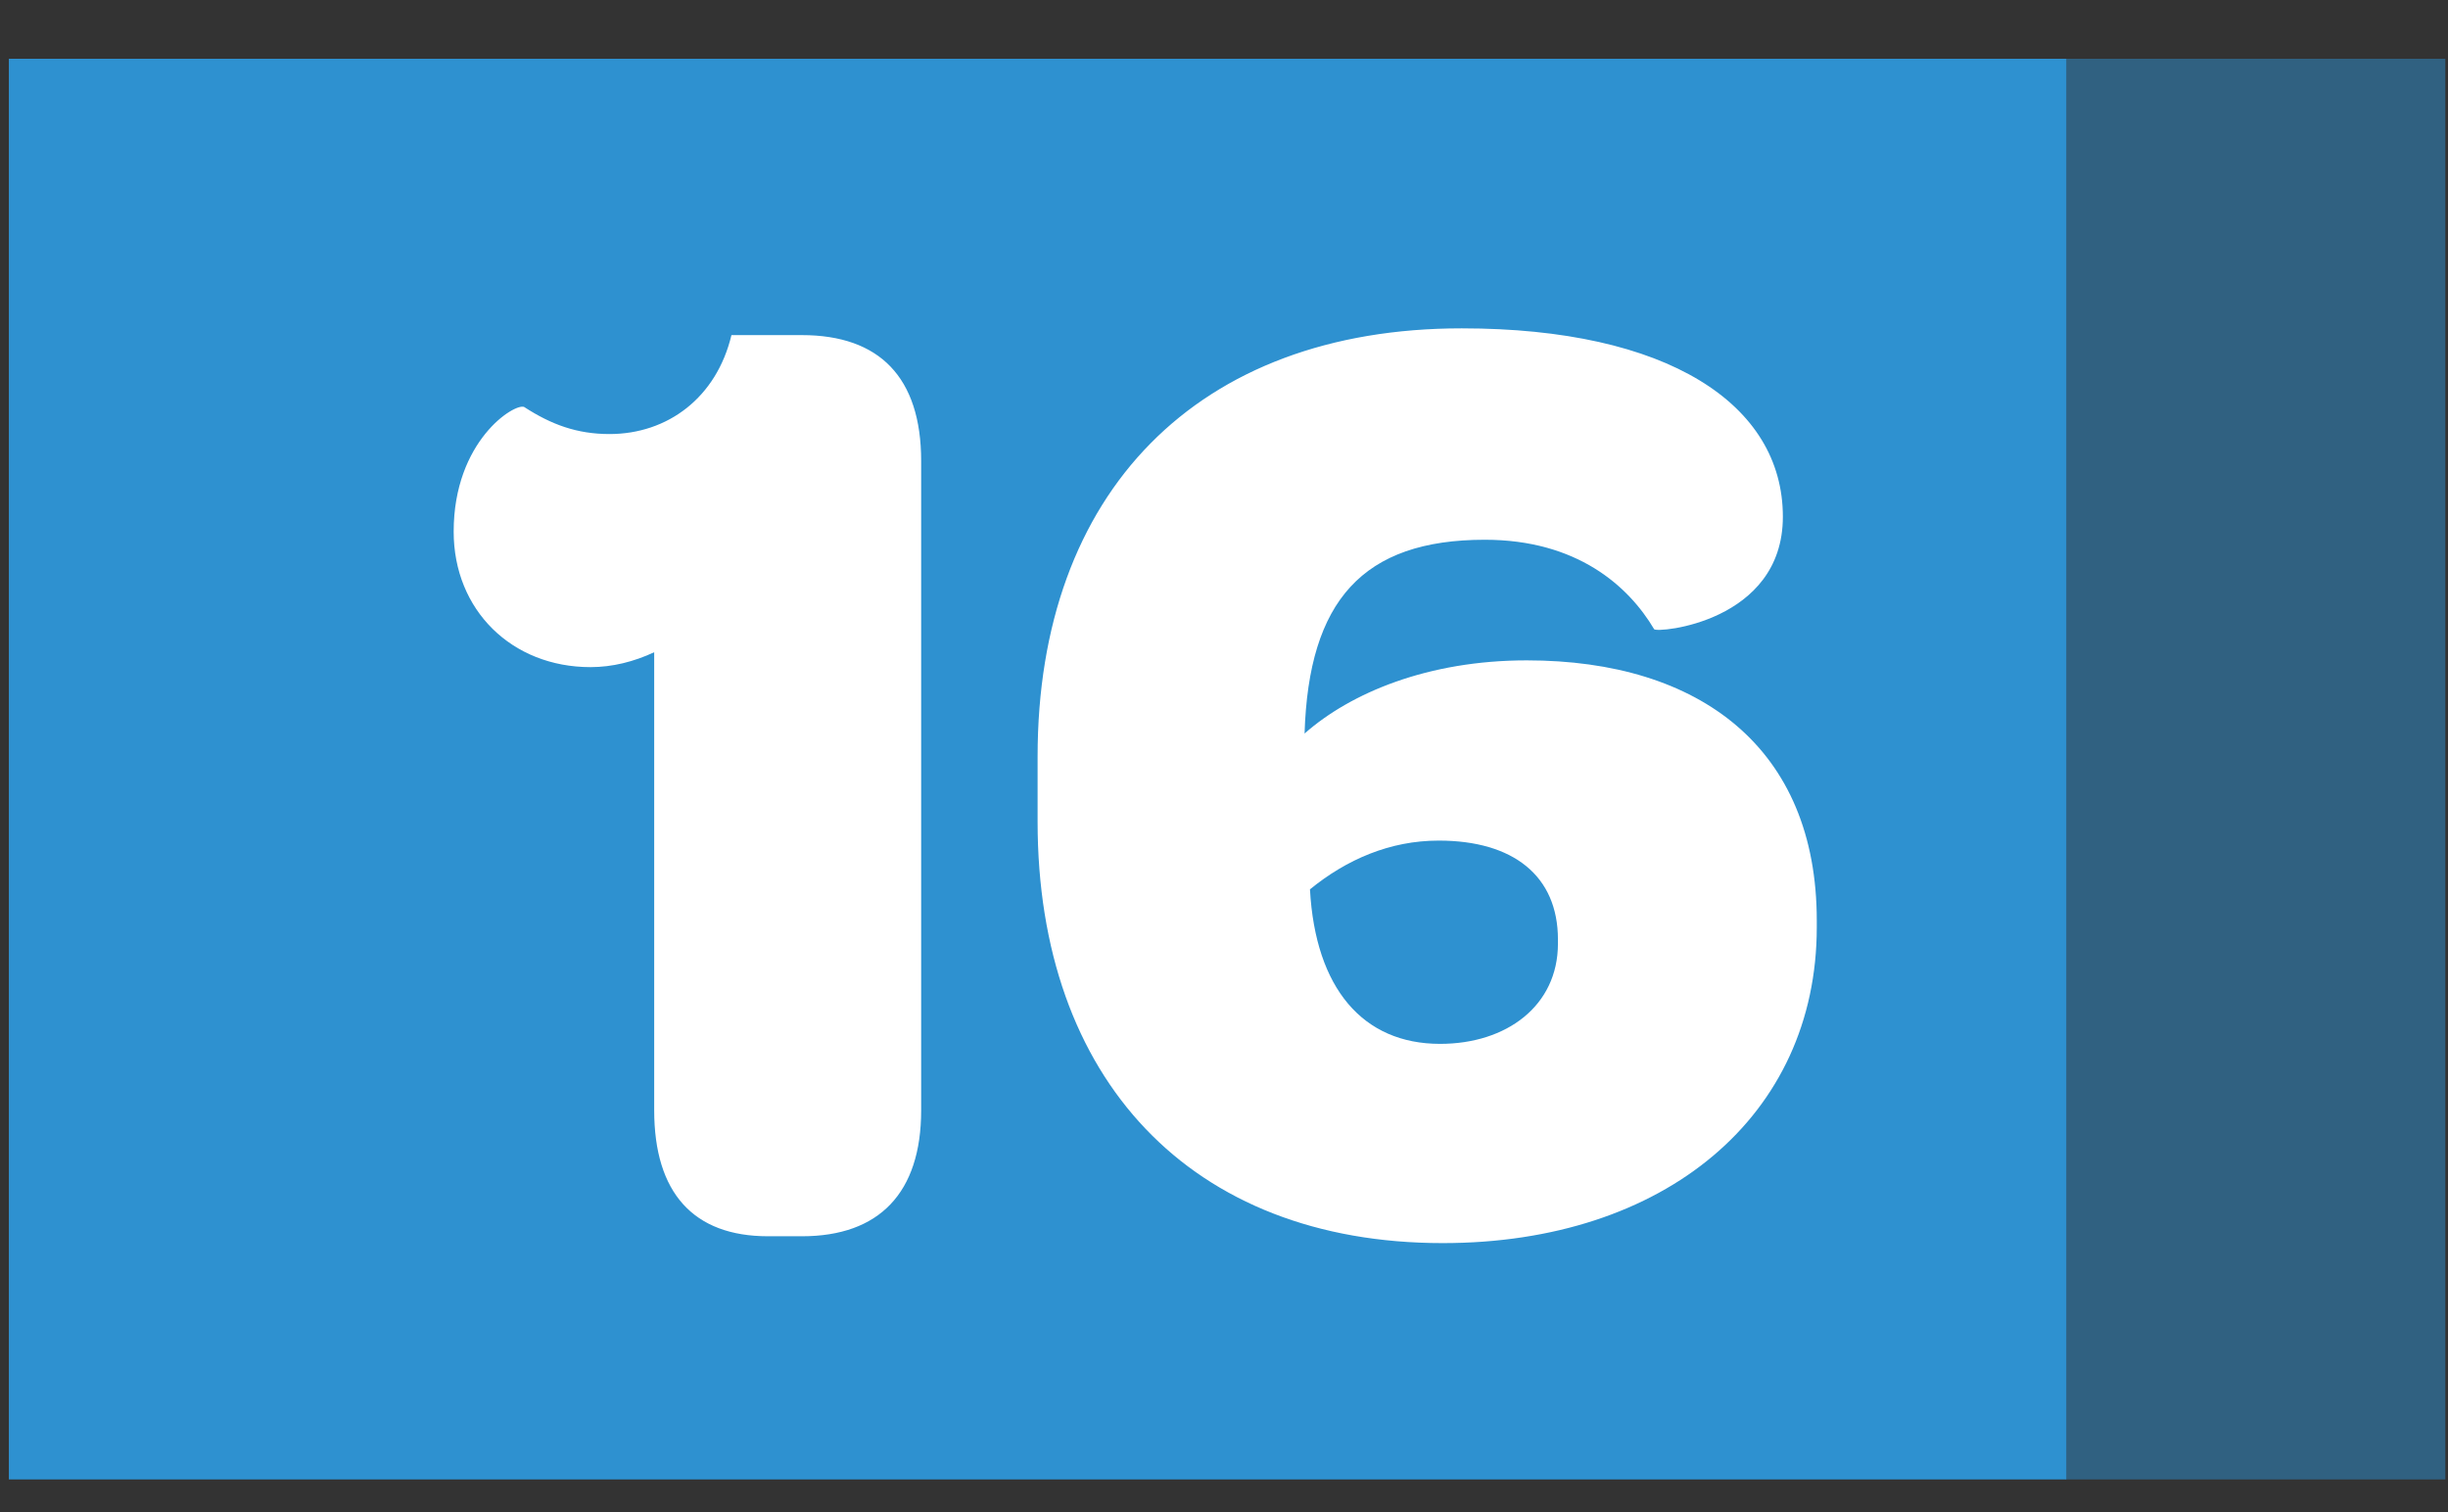
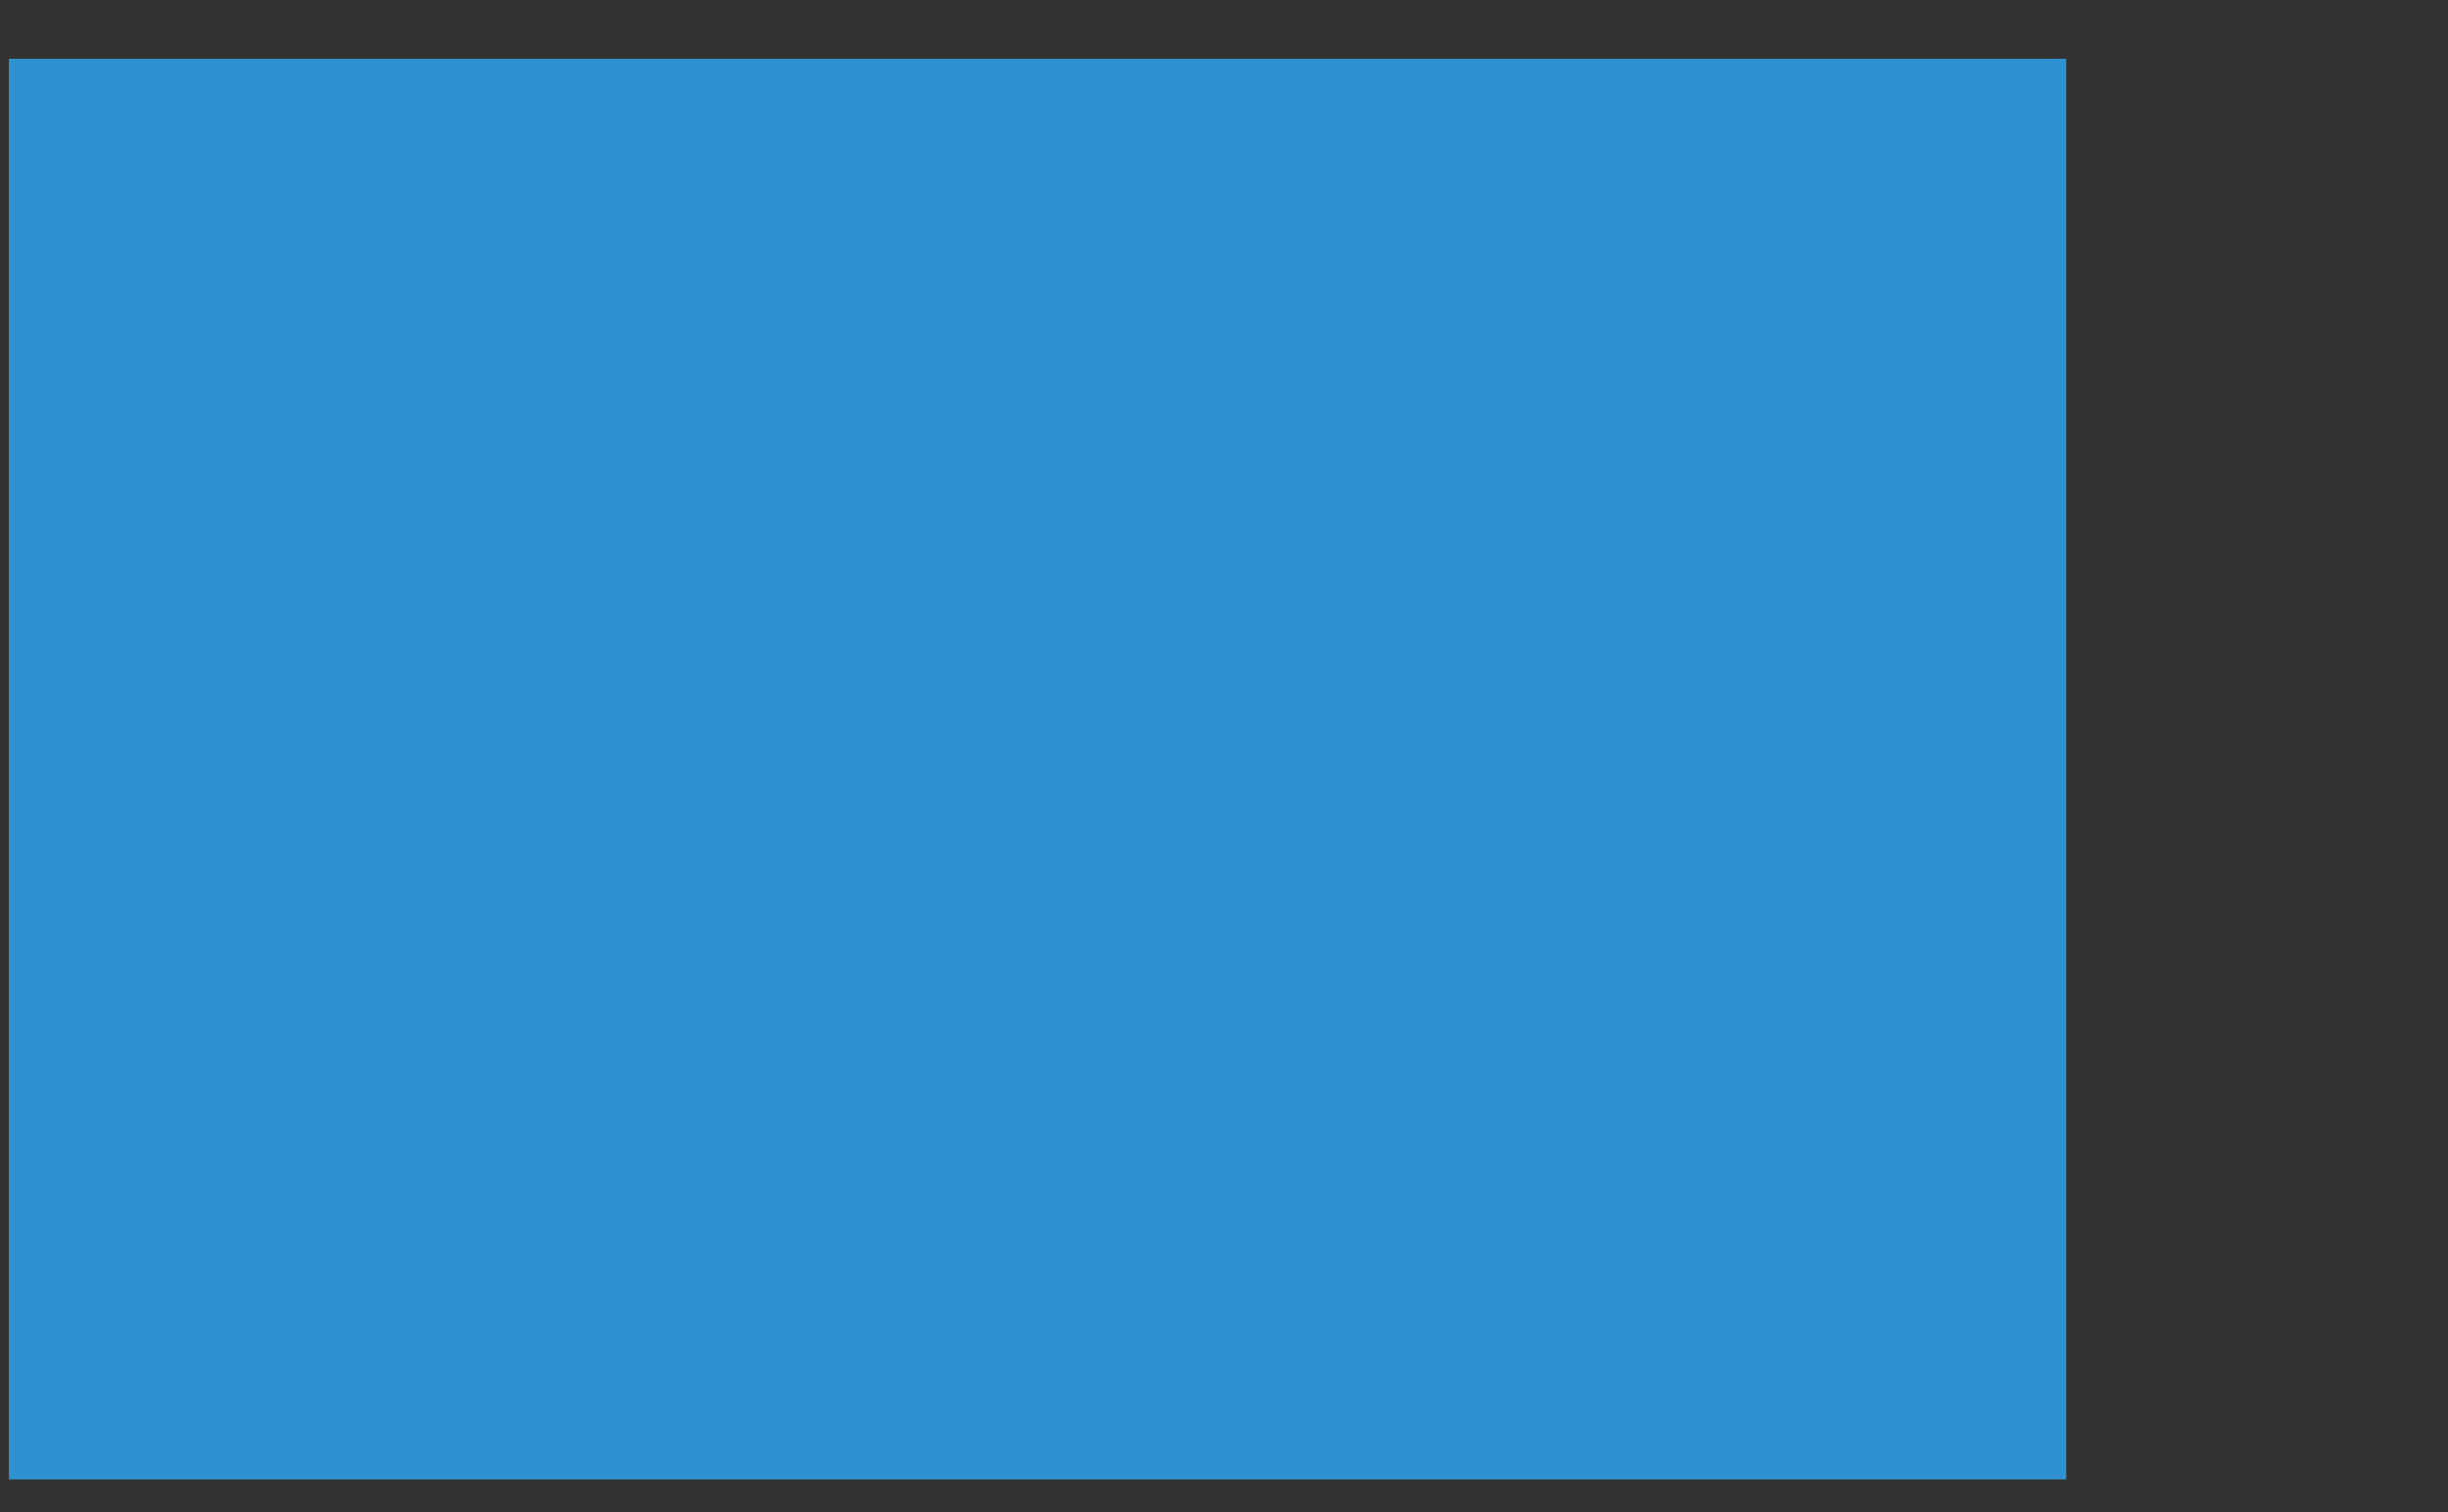
<svg xmlns="http://www.w3.org/2000/svg" width="34" height="21" viewBox="0 0 34 21" fill="none">
  <rect x="0" y="0" width="34" height="21" fill="#333333" stroke="none" />
  <rect x="0.123" y="0.816" width="28.575" height="19.73" fill="#2E91D0" />
-   <rect opacity="0.5" x="33.963" y="20.546" width="5.274" height="19.73" transform="rotate(180 33.963 20.546)" fill="#2E91D0" />
-   <path d="M10.667 17.169H11.138C12.211 17.169 12.794 16.567 12.794 15.419V6.404C12.794 5.237 12.211 4.654 11.138 4.654H10.159C9.952 5.52 9.275 6.028 8.465 6.028C8.014 6.028 7.656 5.896 7.28 5.652C7.148 5.595 6.301 6.122 6.301 7.383C6.301 8.475 7.11 9.265 8.202 9.265C8.503 9.265 8.804 9.19 9.086 9.058V15.419C9.086 16.567 9.632 17.169 10.667 17.169ZM20.622 7.496C21.901 7.496 22.617 8.136 22.974 8.738C23.012 8.794 24.762 8.644 24.762 7.176C24.762 5.614 23.162 4.56 20.302 4.56C16.632 4.56 14.411 6.837 14.411 10.507V11.411C14.411 14.986 16.538 17.264 20.038 17.264C23.125 17.264 25.233 15.494 25.233 12.878V12.784C25.233 10.394 23.614 9.171 21.205 9.171C19.831 9.171 18.759 9.623 18.119 10.187C18.175 8.343 18.928 7.496 20.622 7.496ZM19.982 11.674C21.017 11.674 21.638 12.163 21.638 13.048V13.104C21.638 13.97 20.923 14.497 20.001 14.497C18.928 14.497 18.269 13.725 18.194 12.351C18.702 11.937 19.304 11.674 19.982 11.674Z" fill="white" />
</svg>